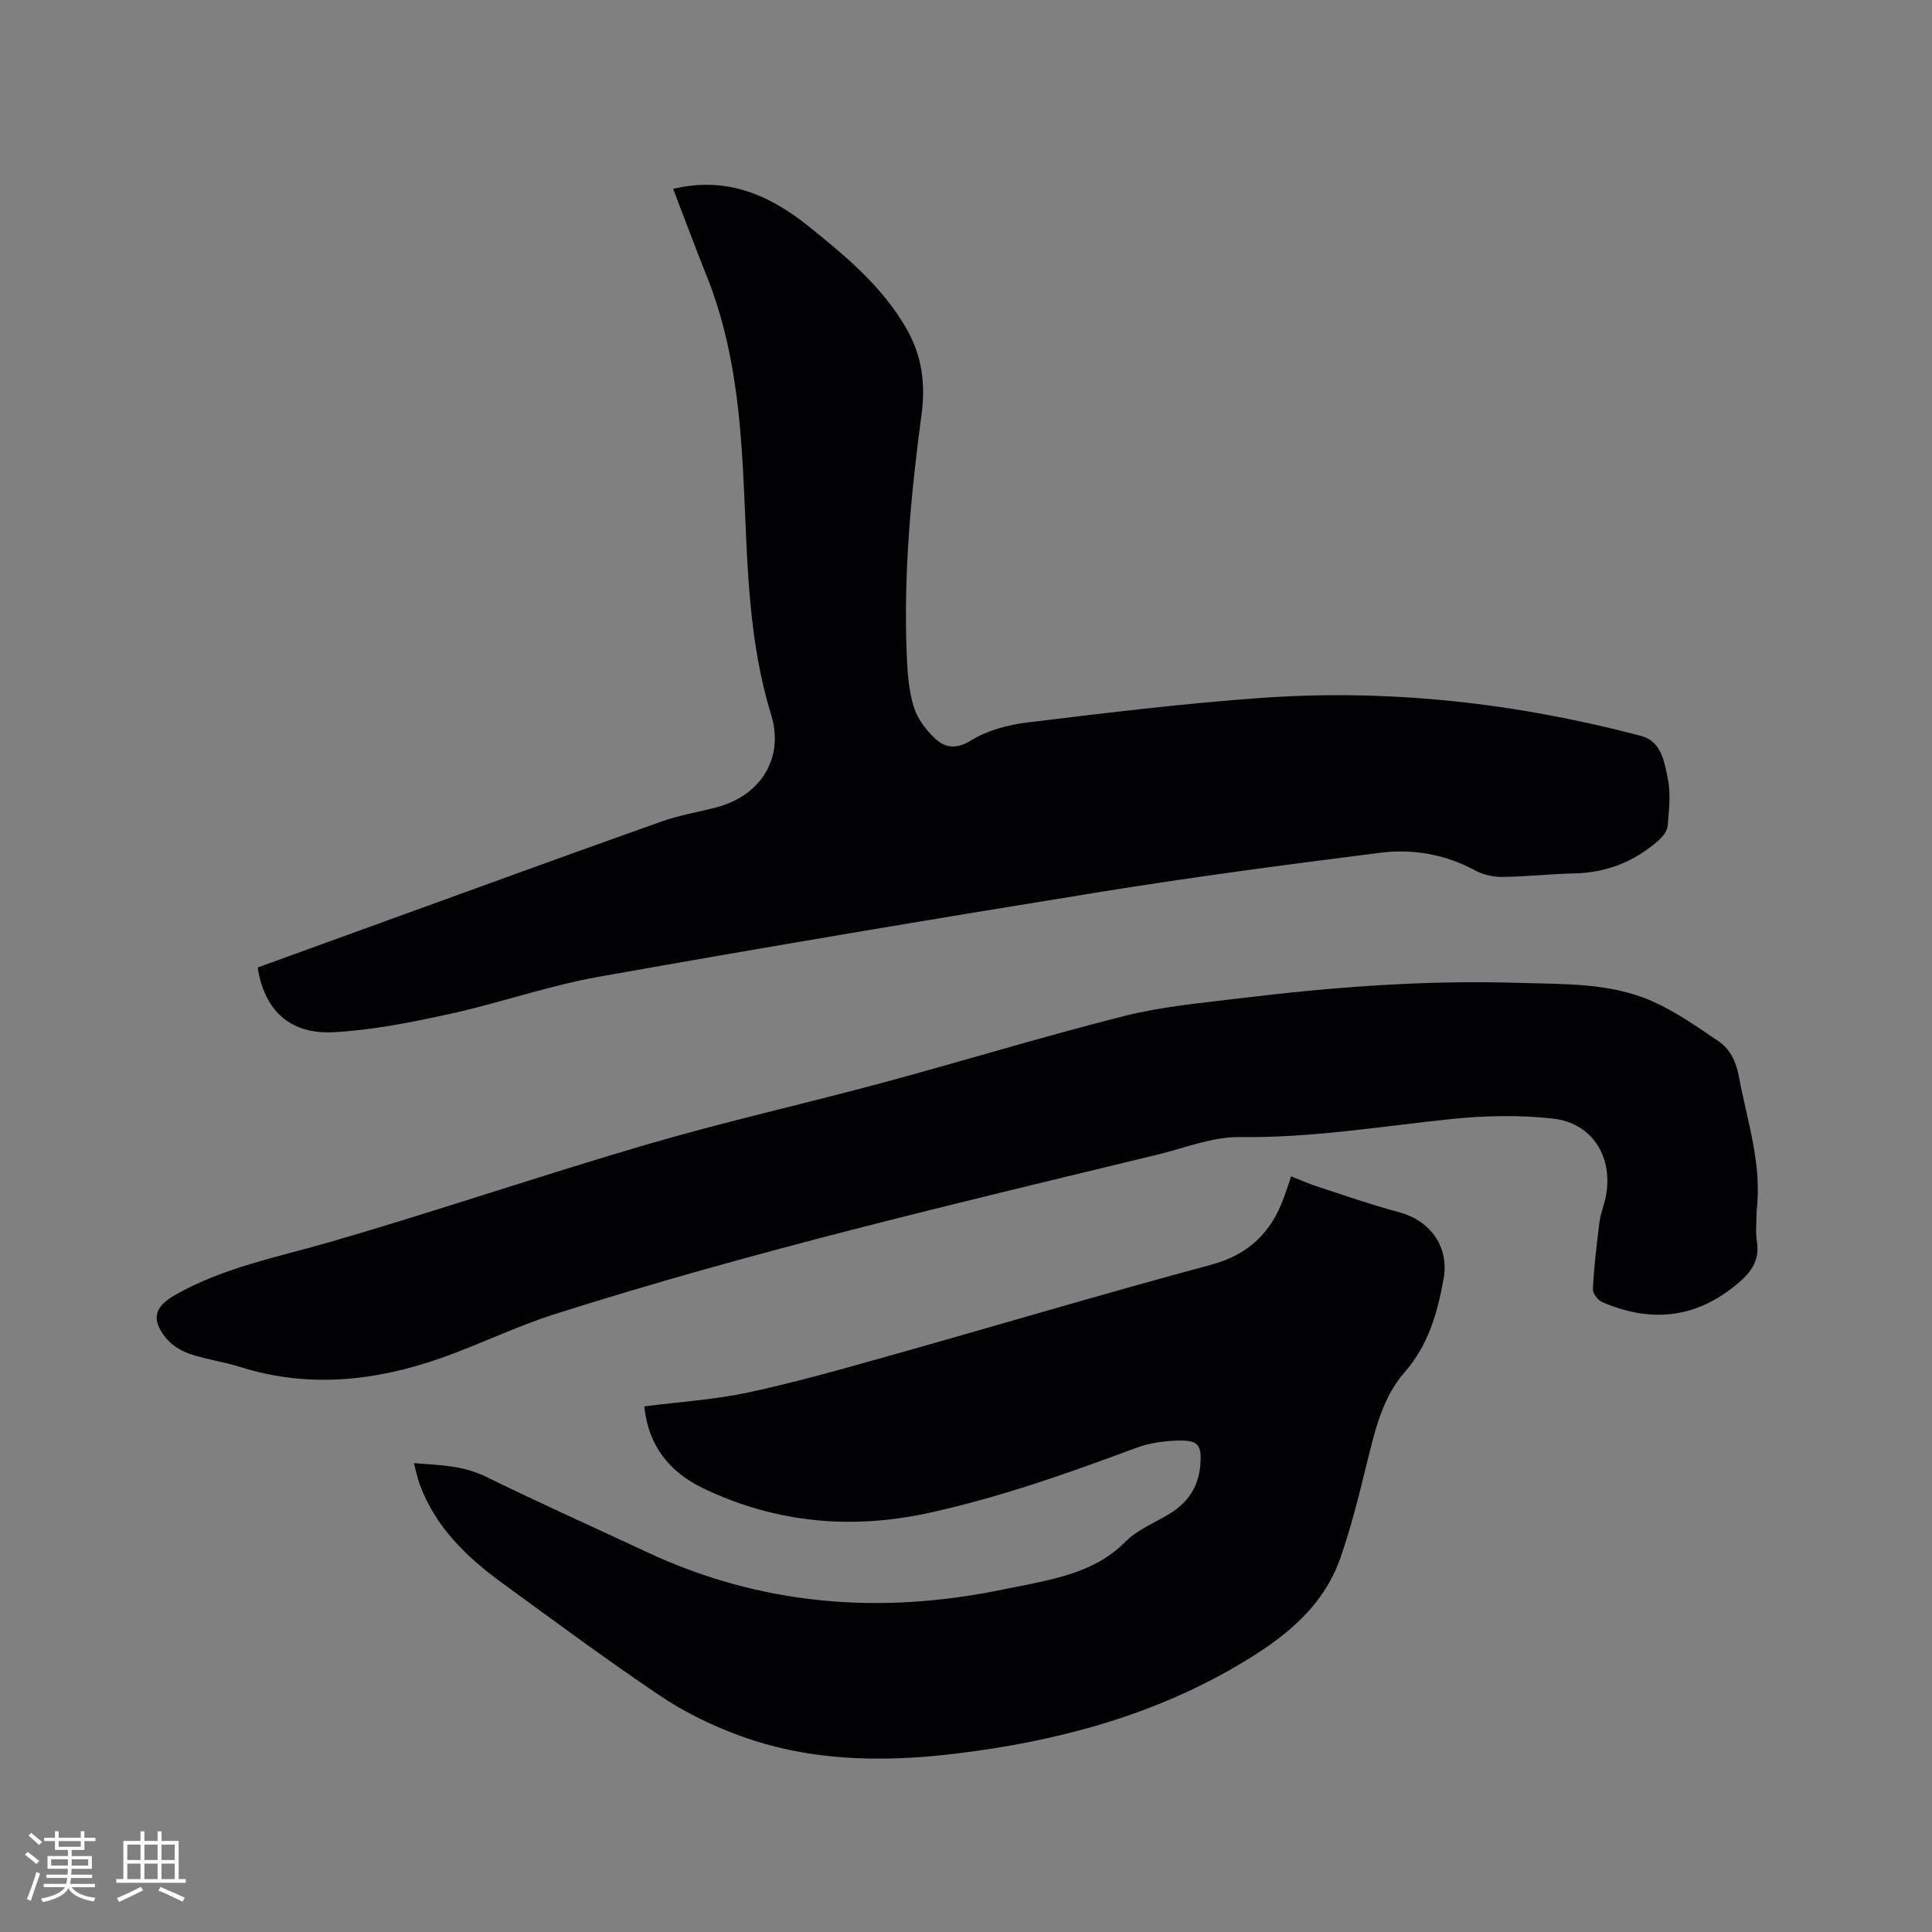
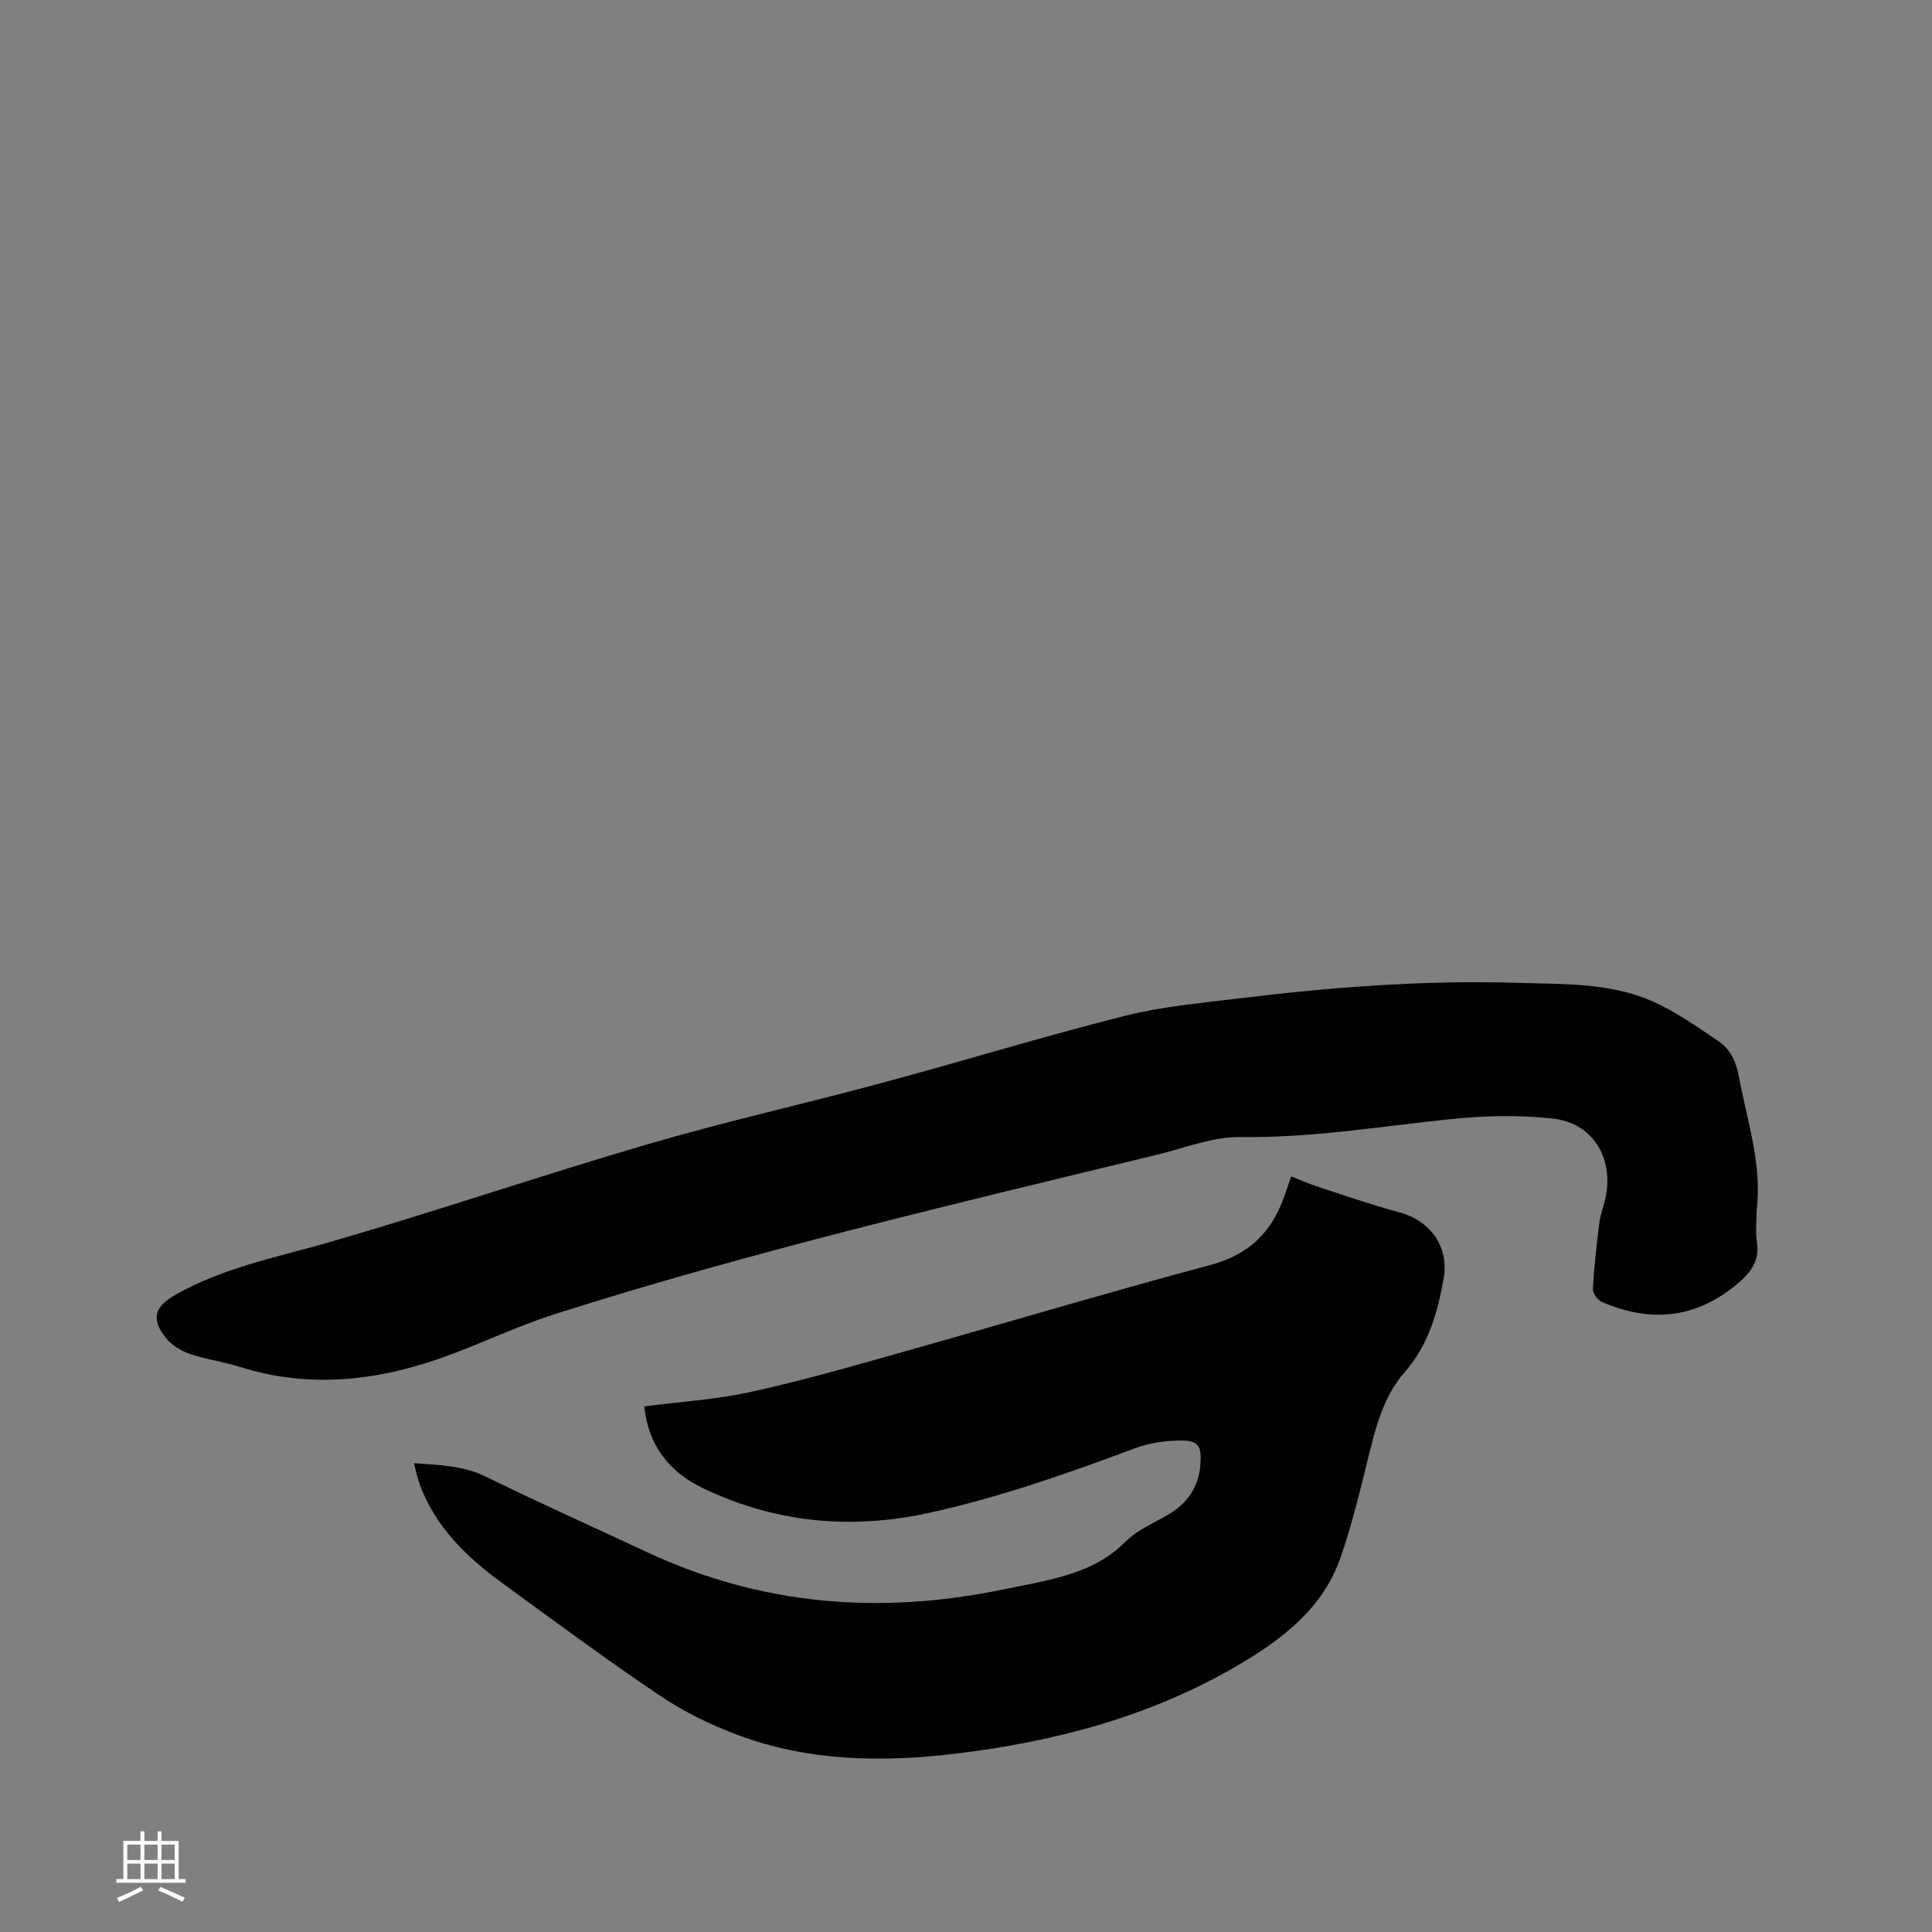
<svg xmlns="http://www.w3.org/2000/svg" enable-background="new 0 0 400 400" viewBox="0 0 400 400">
  <rect x="0" y="0" width="400" height="400" fill="#808080" stroke="none" />
  <g fill="#010103">
-     <path d="m53.35 200.31c10.34-3.75 20.56-7.48 30.8-11.18 17.61-6.38 35.21-12.8 52.86-19.06 3.67-1.3 7.58-1.93 11.36-2.93 9.13-2.4 14.04-10.21 11.29-19.15-4.66-15.11-4.9-30.7-5.6-46.22-.69-15.2-1.98-30.22-7.71-44.53-2.43-6.07-4.7-12.2-6.98-18.13 11.07-2.67 19.98 1.25 28.15 7.83 7.62 6.13 15.11 12.36 20.1 21.01 3.2 5.54 4.04 11.37 3.19 17.73-2.22 16.61-3.79 33.29-3.07 50.08.15 3.57.41 7.26 1.46 10.63.77 2.46 2.59 4.86 4.53 6.63 2.05 1.86 4.34 2.12 7.35.26 3.37-2.08 7.62-3.22 11.62-3.7 16.19-1.96 32.4-3.96 48.66-5.1 26.53-1.87 52.69 1.1 78.39 7.88 4.25 1.12 4.84 5.41 5.55 8.86.65 3.14.25 6.54-.04 9.8-.09 1.08-1.06 2.27-1.95 3.05-4.96 4.33-10.72 6.62-17.38 6.76-4.97.1-9.94.68-14.91.73-1.87.02-3.96-.45-5.6-1.34-6.21-3.37-12.92-4.52-19.7-3.66-19.32 2.44-38.65 5-57.87 8.1-34.71 5.6-69.38 11.43-103.99 17.59-10.37 1.85-20.42 5.41-30.73 7.67-7.93 1.74-16 3.35-24.08 3.79-9.05.47-14.33-4.52-15.7-13.4z" />
    <path d="m133.39 291.18c7.51-.97 14.64-1.41 21.55-2.89 9.81-2.11 19.48-4.86 29.15-7.58 22.21-6.24 44.32-12.86 66.61-18.84 7.82-2.1 12.48-6.67 15.11-13.92.5-1.38.96-2.77 1.52-4.4 1.92.76 3.62 1.54 5.39 2.11 5.62 1.83 11.21 3.78 16.91 5.31 6.52 1.75 10.45 7.15 9.25 13.81-1.26 7.01-3.13 13.69-8.08 19.34-4.49 5.12-6.06 11.75-7.67 18.28-1.67 6.77-3.31 13.57-5.61 20.14-3.64 10.41-11.89 16.73-20.99 22.1-18.12 10.69-37.98 15.94-58.66 18.43-15.3 1.85-30.53 1.6-45.15-3.87-5.6-2.09-11.13-4.8-16.09-8.13-11.07-7.45-21.8-15.42-32.6-23.28-7.37-5.37-13.84-11.57-17.11-20.4-.5-1.34-.77-2.77-1.22-4.46 5.34.41 10.18.49 14.86 2.78 11.02 5.41 22.24 10.43 33.36 15.63 23.74 11.1 48.43 13.02 73.87 7.72 1.87-.39 3.74-.73 5.61-1.12 7.14-1.51 14.09-3.17 19.59-8.72 2.46-2.49 6.01-3.91 9.09-5.77 3.91-2.36 6.13-5.72 6.45-10.32.26-3.69-.35-4.88-3.93-4.88-3.19 0-6.56.46-9.53 1.57-13.99 5.22-28.03 10.18-42.67 13.39-16.23 3.56-31.83 2.08-46.78-5.06-6.84-3.28-11.36-8.62-12.23-16.97z" />
    <path d="m363.69 250.7c0 2.12-.27 4.28.06 6.35.66 4.16-1.45 6.64-4.42 9.06-8.55 6.99-17.81 7.71-27.66 3.45-.89-.38-1.94-1.82-1.89-2.7.26-4.62.79-9.24 1.37-13.83.23-1.77.95-3.47 1.3-5.23 1.63-8.15-2.71-15.29-10.93-16.21-6.97-.78-14.17-.62-21.17.11-14.53 1.51-28.92 3.92-43.65 3.72-5.65-.08-11.36 2.25-17.01 3.62-41.86 10.15-83.82 19.99-124.9 33.06-7.94 2.53-15.49 6.25-23.36 9.03-13.69 4.83-27.6 6.34-41.76 1.87-3.42-1.08-7.04-1.55-10.43-2.71-1.8-.62-3.69-1.8-4.87-3.26-3.15-3.89-2.41-6.46 1.86-8.9 10.08-5.76 21.35-7.86 32.32-11.05 21.95-6.37 43.59-13.76 65.53-20.17 16.03-4.69 32.36-8.35 48.5-12.7 16.76-4.52 33.37-9.61 50.19-13.86 7.64-1.93 15.62-2.65 23.48-3.61 19.26-2.35 38.59-3.86 58.02-3.25 9.41.29 19.01-.08 27.82 3.81 4.86 2.15 9.32 5.3 13.75 8.31 2.4 1.63 3.6 4.2 4.16 7.2 1.72 9.23 4.86 18.27 3.69 27.89z" />
  </g>
-   <path d="m5.17 384 .55-.58c.85.61 1.65 1.24 2.4 1.87l-.59.64c-.83-.73-1.62-1.38-2.36-1.93m1.22 9.53-.82-.34c.71-1.76 1.37-3.64 1.98-5.63.24.13.5.25.76.36-.6 1.67-1.24 3.54-1.92 5.61m-.5-13.5.57-.54c.56.44 1.31 1.06 2.26 1.87l-.64.64c-.68-.66-1.41-1.32-2.19-1.97m3.25.46h2.24v-1.36h.77v1.36h4.57v-1.36h.76v1.36h2.28v.69h-2.28v1.84h-2.64v1.26h4.18v2.64h-4.21c0 .45-.02.86-.05 1.21h4.32v.69h-4.38c-.04.34-.1.75-.19 1.22h5.15v.69h-4.82c.87 1.19 2.51 1.92 4.93 2.19-.17.31-.3.57-.37.76-2.77-.49-4.52-1.41-5.26-2.76-.56 1.26-2.3 2.23-5.24 2.9-.12-.24-.26-.48-.43-.72 2.73-.55 4.38-1.34 4.96-2.38h-4.38v-.69h4.65c.1-.38.17-.79.21-1.22h-4.32v-.69h4.4c.03-.34.05-.75.05-1.21h-4.2v-2.64h4.23v-1.26h-2.69v-1.84h-2.24zm1.46 4.46v1.29h3.45c.01-.4.02-.57.01-.53v-.32-.45h-3.46zm1.55-2.59h4.57v-1.19h-4.57zm6.11 2.59h-3.42v.77c-.01.19-.01.37-.02.53h3.44z" fill="#fcfbfa" />
  <path d="m32.63 379.16h.82v1.98h3.54v7.89h1.46v.78h-14.37v-.78h1.46v-7.89h3.54v-1.98h.82v1.98h2.73zm-3.49 11.48.5.73c-1.61.82-3.28 1.63-5 2.41-.13-.27-.28-.55-.44-.82 1.75-.72 3.4-1.49 4.94-2.32m-2.78-5.55h2.73v-3.18h-2.73zm0 3.95h2.73v-3.2h-2.73zm3.54-3.95h2.73v-3.18h-2.73zm0 3.95h2.73v-3.2h-2.73zm7.89 4.68c-1.84-.92-3.51-1.7-5.02-2.32l.45-.73c1.89.8 3.57 1.55 5.04 2.23zm-1.62-11.81h-2.73v3.18h2.73zm-2.73 7.13h2.73v-3.2h-2.73z" fill="#fcfbfa" />
</svg>